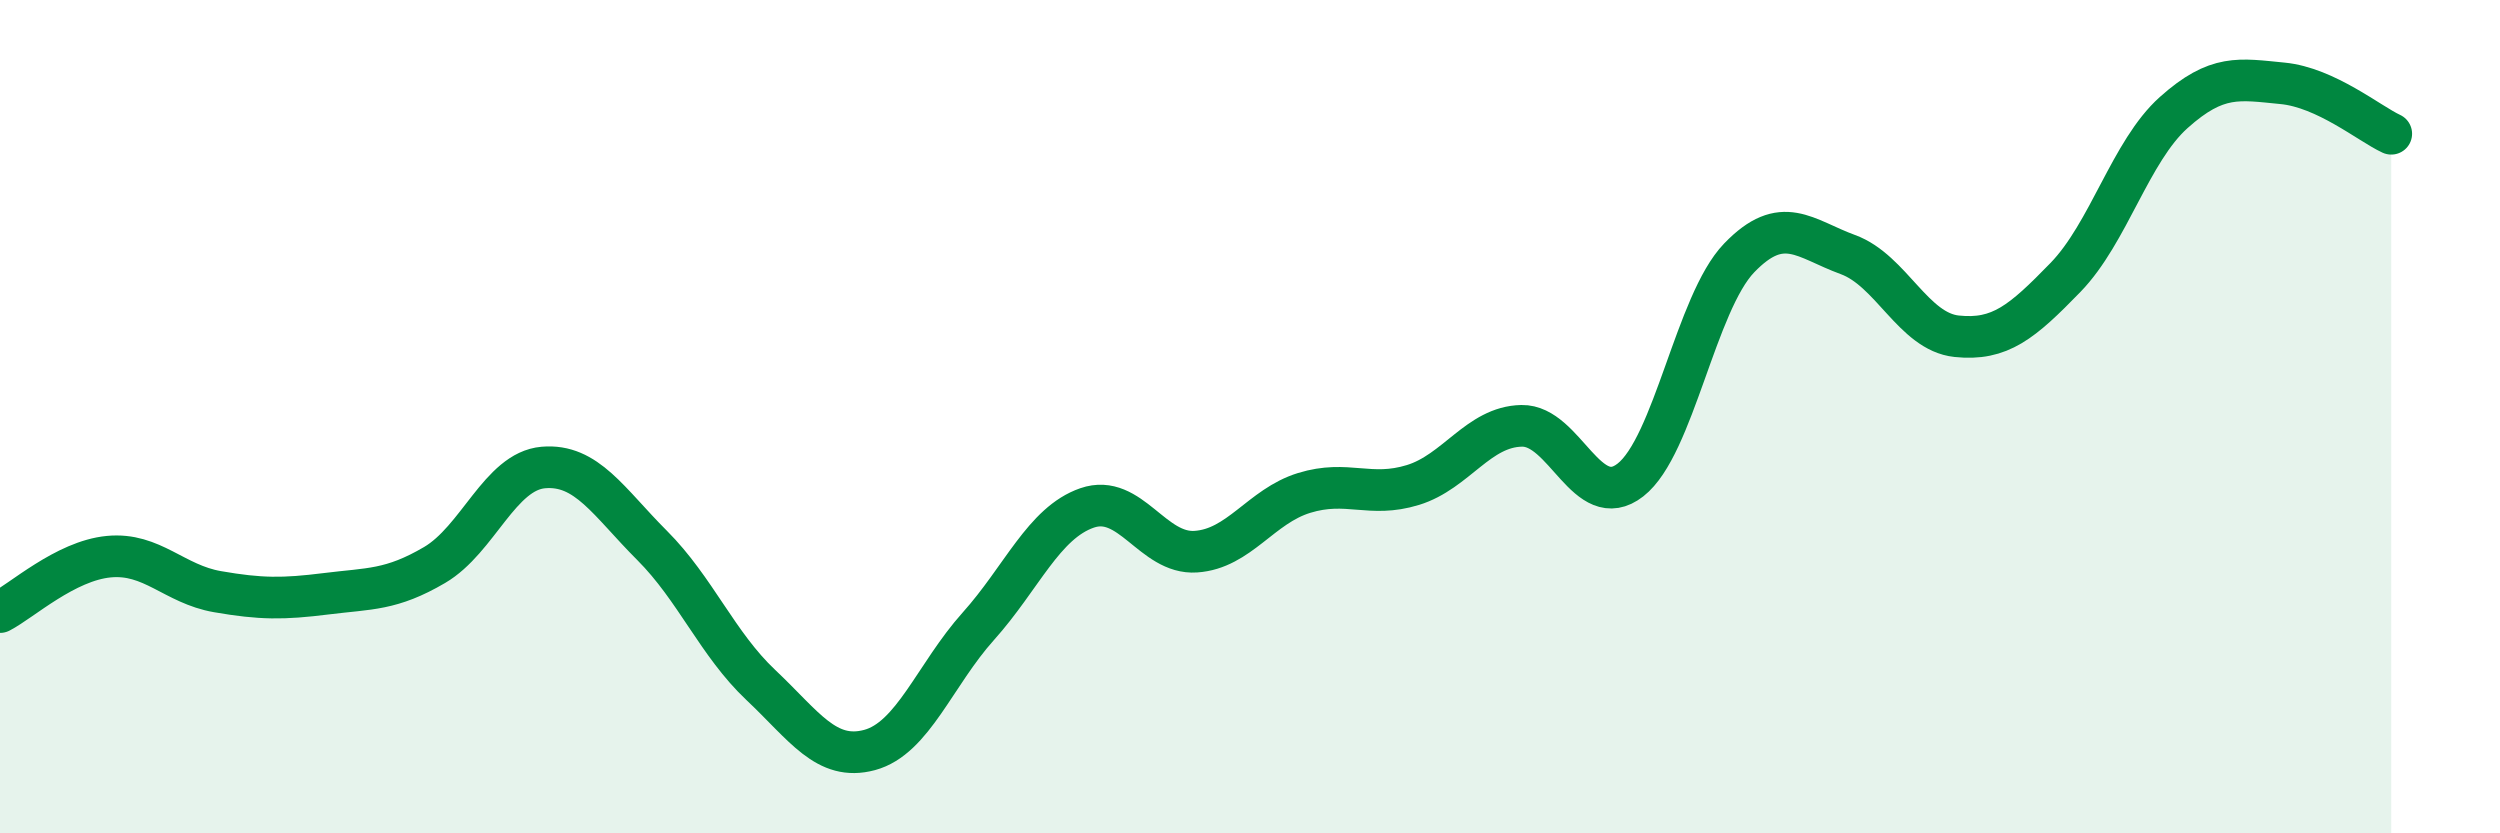
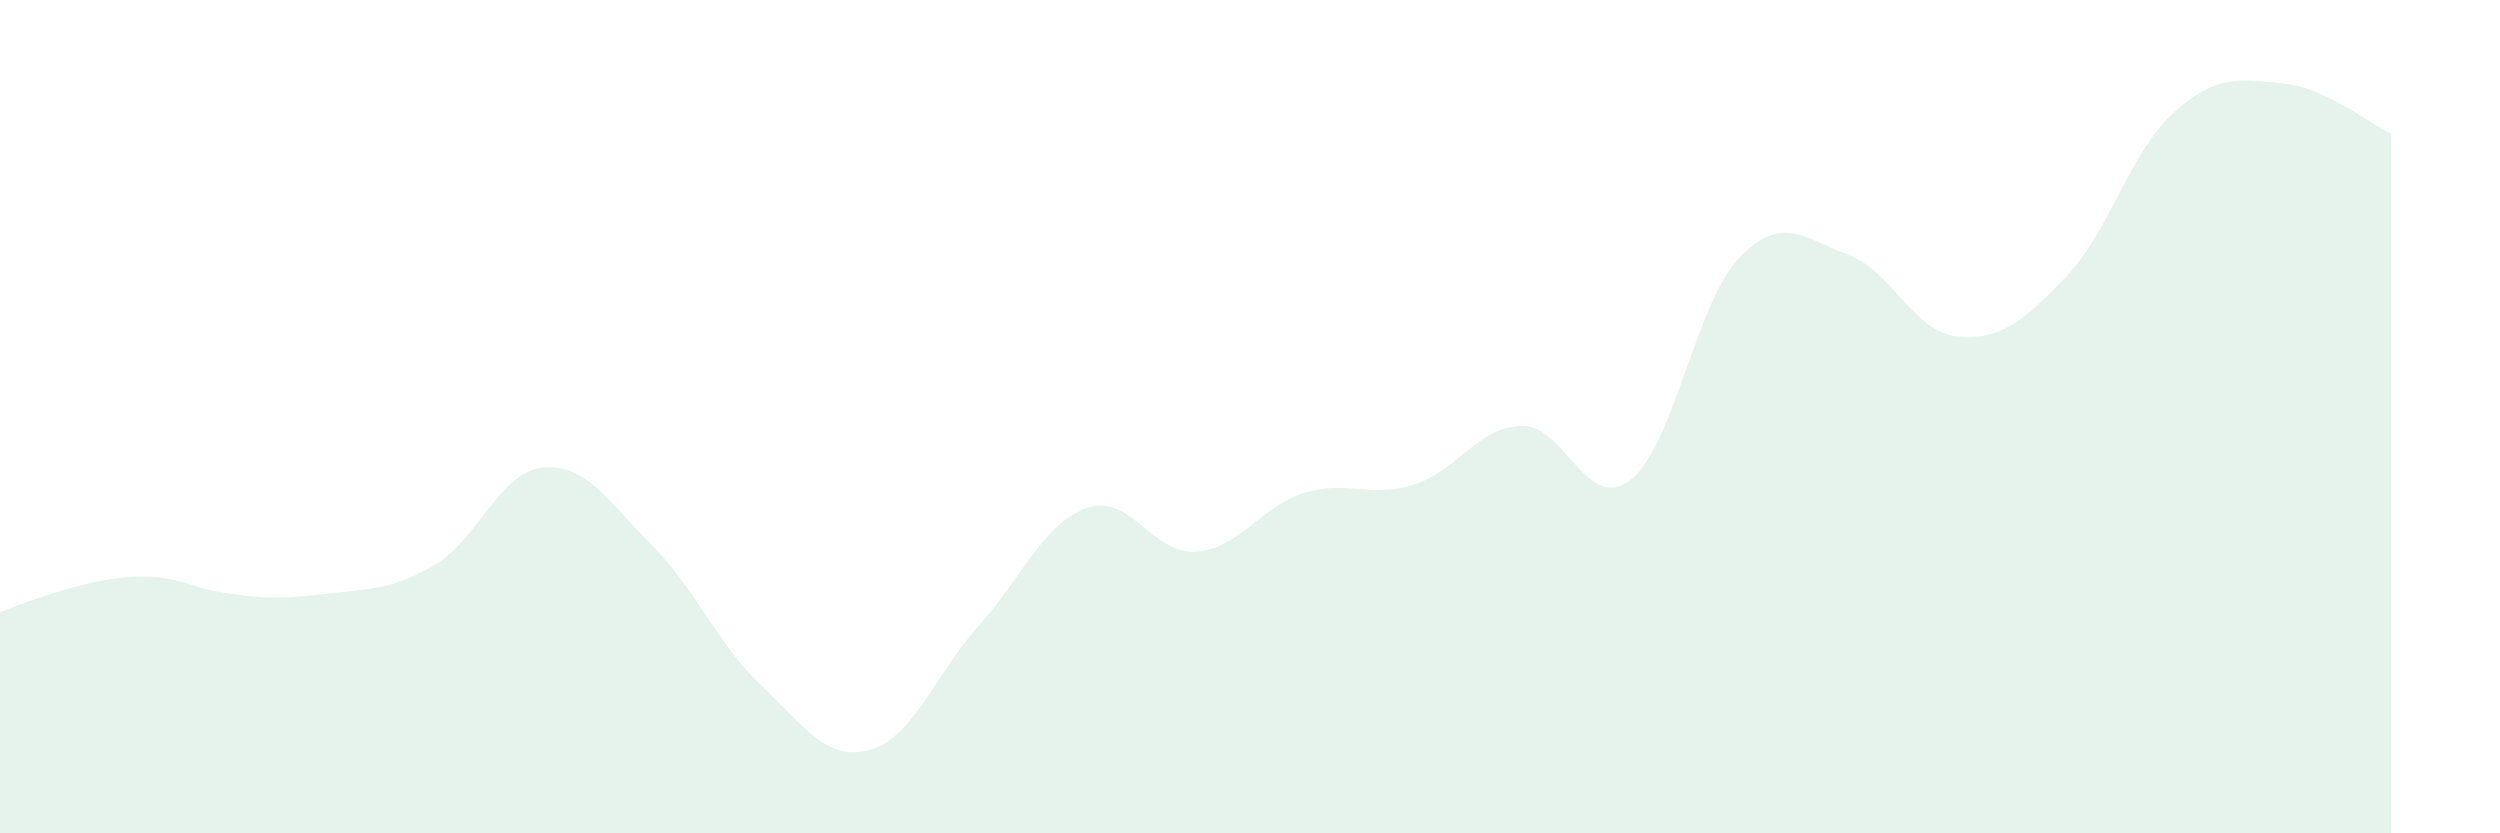
<svg xmlns="http://www.w3.org/2000/svg" width="60" height="20" viewBox="0 0 60 20">
-   <path d="M 0,14.69 C 0.52,14.42 1.57,13.46 2.61,13.36 C 3.65,13.26 4.18,14.02 5.22,14.2 C 6.26,14.38 6.79,14.38 7.83,14.25 C 8.87,14.12 9.39,14.17 10.43,13.56 C 11.47,12.95 12,11.31 13.04,11.22 C 14.08,11.13 14.61,12.05 15.65,13.09 C 16.69,14.13 17.22,15.46 18.26,16.44 C 19.3,17.42 19.83,18.28 20.87,18 C 21.91,17.72 22.44,16.19 23.48,15.03 C 24.52,13.87 25.05,12.55 26.09,12.19 C 27.13,11.83 27.66,13.31 28.7,13.24 C 29.74,13.17 30.26,12.15 31.3,11.83 C 32.34,11.51 32.87,11.96 33.91,11.64 C 34.95,11.32 35.48,10.24 36.52,10.22 C 37.56,10.2 38.09,12.33 39.13,11.52 C 40.17,10.71 40.7,7.27 41.74,6.19 C 42.78,5.11 43.31,5.73 44.35,6.11 C 45.39,6.49 45.92,7.96 46.96,8.07 C 48,8.18 48.53,7.73 49.57,6.66 C 50.61,5.59 51.13,3.63 52.17,2.7 C 53.21,1.77 53.74,1.9 54.78,2 C 55.82,2.1 56.87,2.97 57.39,3.21L57.39 20L0 20Z" fill="#008740" opacity="0.1" stroke-linecap="round" stroke-linejoin="round" />
-   <path d="M 0,14.69 C 0.52,14.42 1.57,13.46 2.61,13.36 C 3.65,13.26 4.18,14.02 5.22,14.2 C 6.26,14.38 6.79,14.38 7.83,14.25 C 8.87,14.12 9.39,14.17 10.43,13.56 C 11.47,12.95 12,11.31 13.04,11.22 C 14.08,11.13 14.61,12.05 15.65,13.09 C 16.69,14.13 17.22,15.46 18.26,16.44 C 19.3,17.42 19.83,18.28 20.87,18 C 21.91,17.72 22.44,16.19 23.48,15.03 C 24.52,13.87 25.05,12.55 26.09,12.19 C 27.13,11.83 27.66,13.31 28.7,13.24 C 29.74,13.17 30.26,12.15 31.3,11.83 C 32.34,11.51 32.87,11.96 33.91,11.64 C 34.95,11.32 35.48,10.24 36.52,10.22 C 37.56,10.2 38.09,12.33 39.13,11.52 C 40.17,10.71 40.7,7.27 41.74,6.19 C 42.78,5.11 43.31,5.73 44.35,6.11 C 45.39,6.49 45.92,7.96 46.96,8.07 C 48,8.18 48.53,7.73 49.57,6.66 C 50.61,5.59 51.13,3.63 52.17,2.7 C 53.21,1.77 53.74,1.9 54.78,2 C 55.82,2.1 56.87,2.97 57.39,3.21" stroke="#008740" stroke-width="1" fill="none" stroke-linecap="round" stroke-linejoin="round" />
+   <path d="M 0,14.69 C 3.65,13.26 4.18,14.02 5.22,14.2 C 6.26,14.38 6.79,14.38 7.83,14.25 C 8.87,14.12 9.39,14.17 10.43,13.56 C 11.47,12.95 12,11.31 13.04,11.22 C 14.08,11.13 14.61,12.05 15.65,13.09 C 16.69,14.13 17.22,15.46 18.26,16.44 C 19.3,17.42 19.83,18.28 20.87,18 C 21.91,17.72 22.44,16.19 23.48,15.03 C 24.52,13.87 25.05,12.55 26.09,12.19 C 27.13,11.83 27.66,13.31 28.7,13.24 C 29.74,13.17 30.26,12.15 31.3,11.83 C 32.34,11.51 32.87,11.96 33.91,11.64 C 34.95,11.32 35.48,10.24 36.52,10.22 C 37.56,10.2 38.09,12.33 39.13,11.52 C 40.17,10.71 40.7,7.27 41.74,6.19 C 42.78,5.11 43.31,5.73 44.35,6.11 C 45.39,6.49 45.92,7.96 46.96,8.07 C 48,8.18 48.53,7.73 49.57,6.66 C 50.61,5.59 51.13,3.63 52.17,2.7 C 53.21,1.77 53.74,1.9 54.78,2 C 55.82,2.1 56.87,2.97 57.39,3.21L57.39 20L0 20Z" fill="#008740" opacity="0.1" stroke-linecap="round" stroke-linejoin="round" />
</svg>